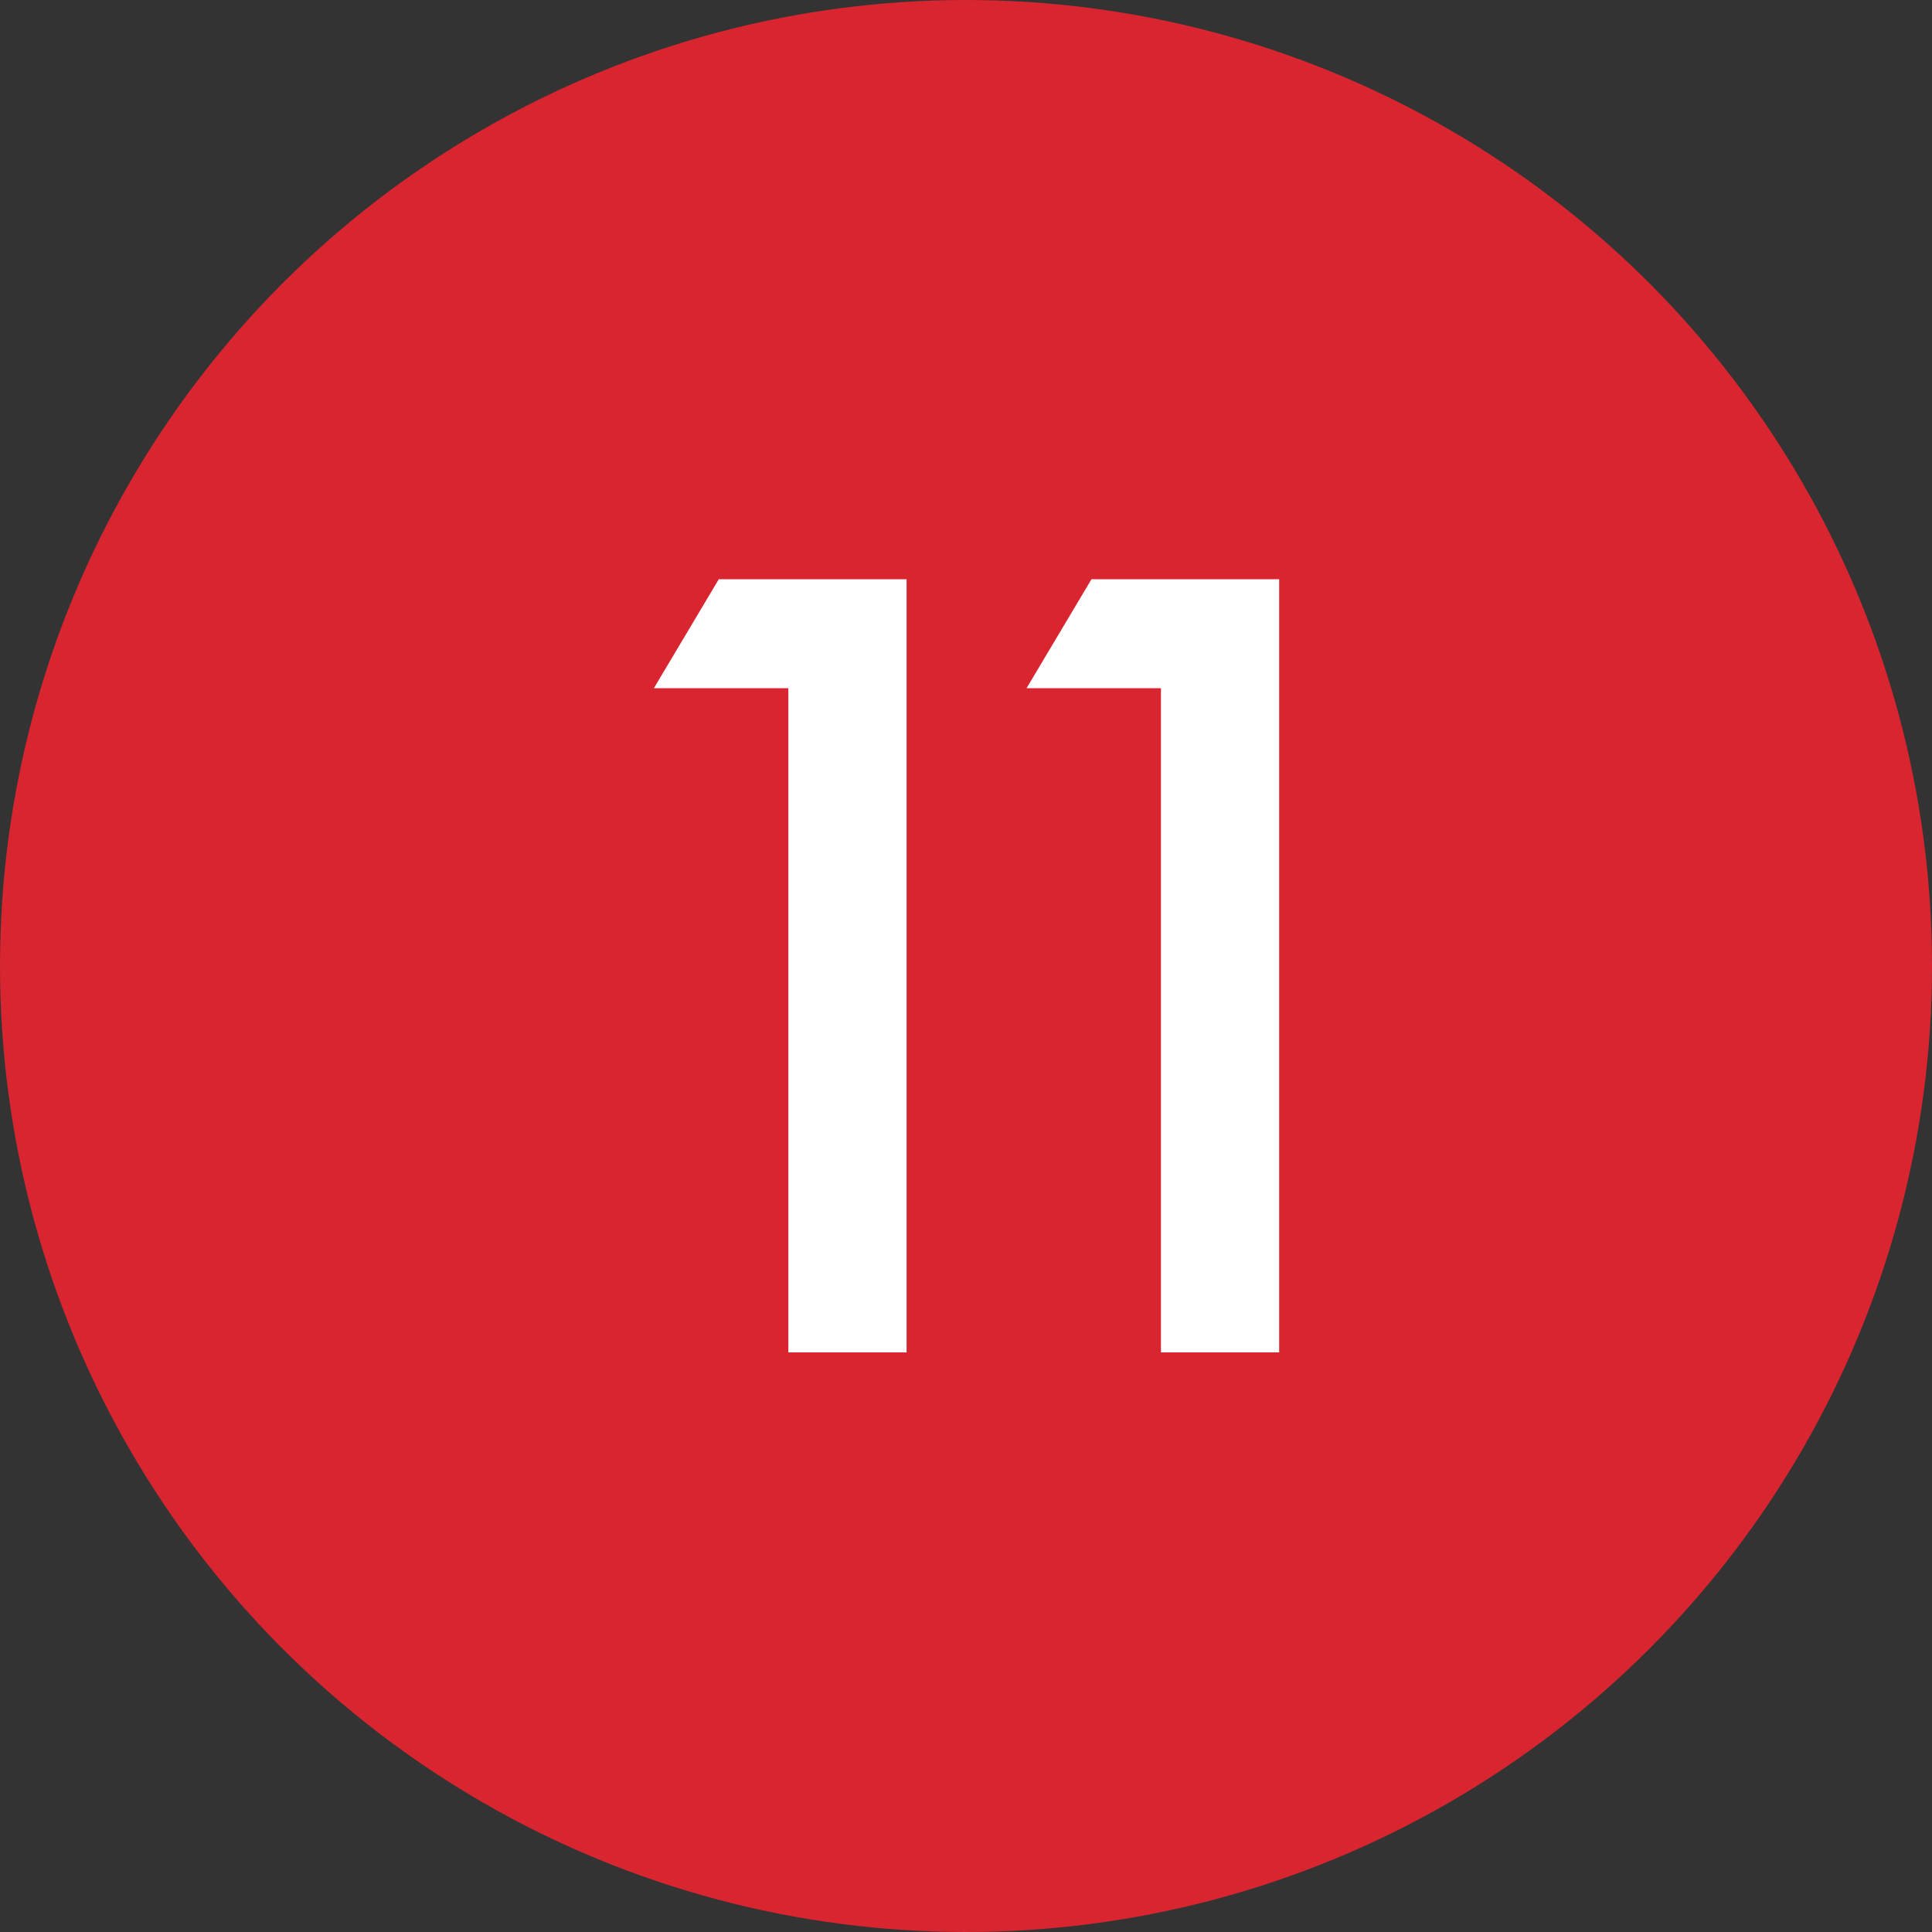
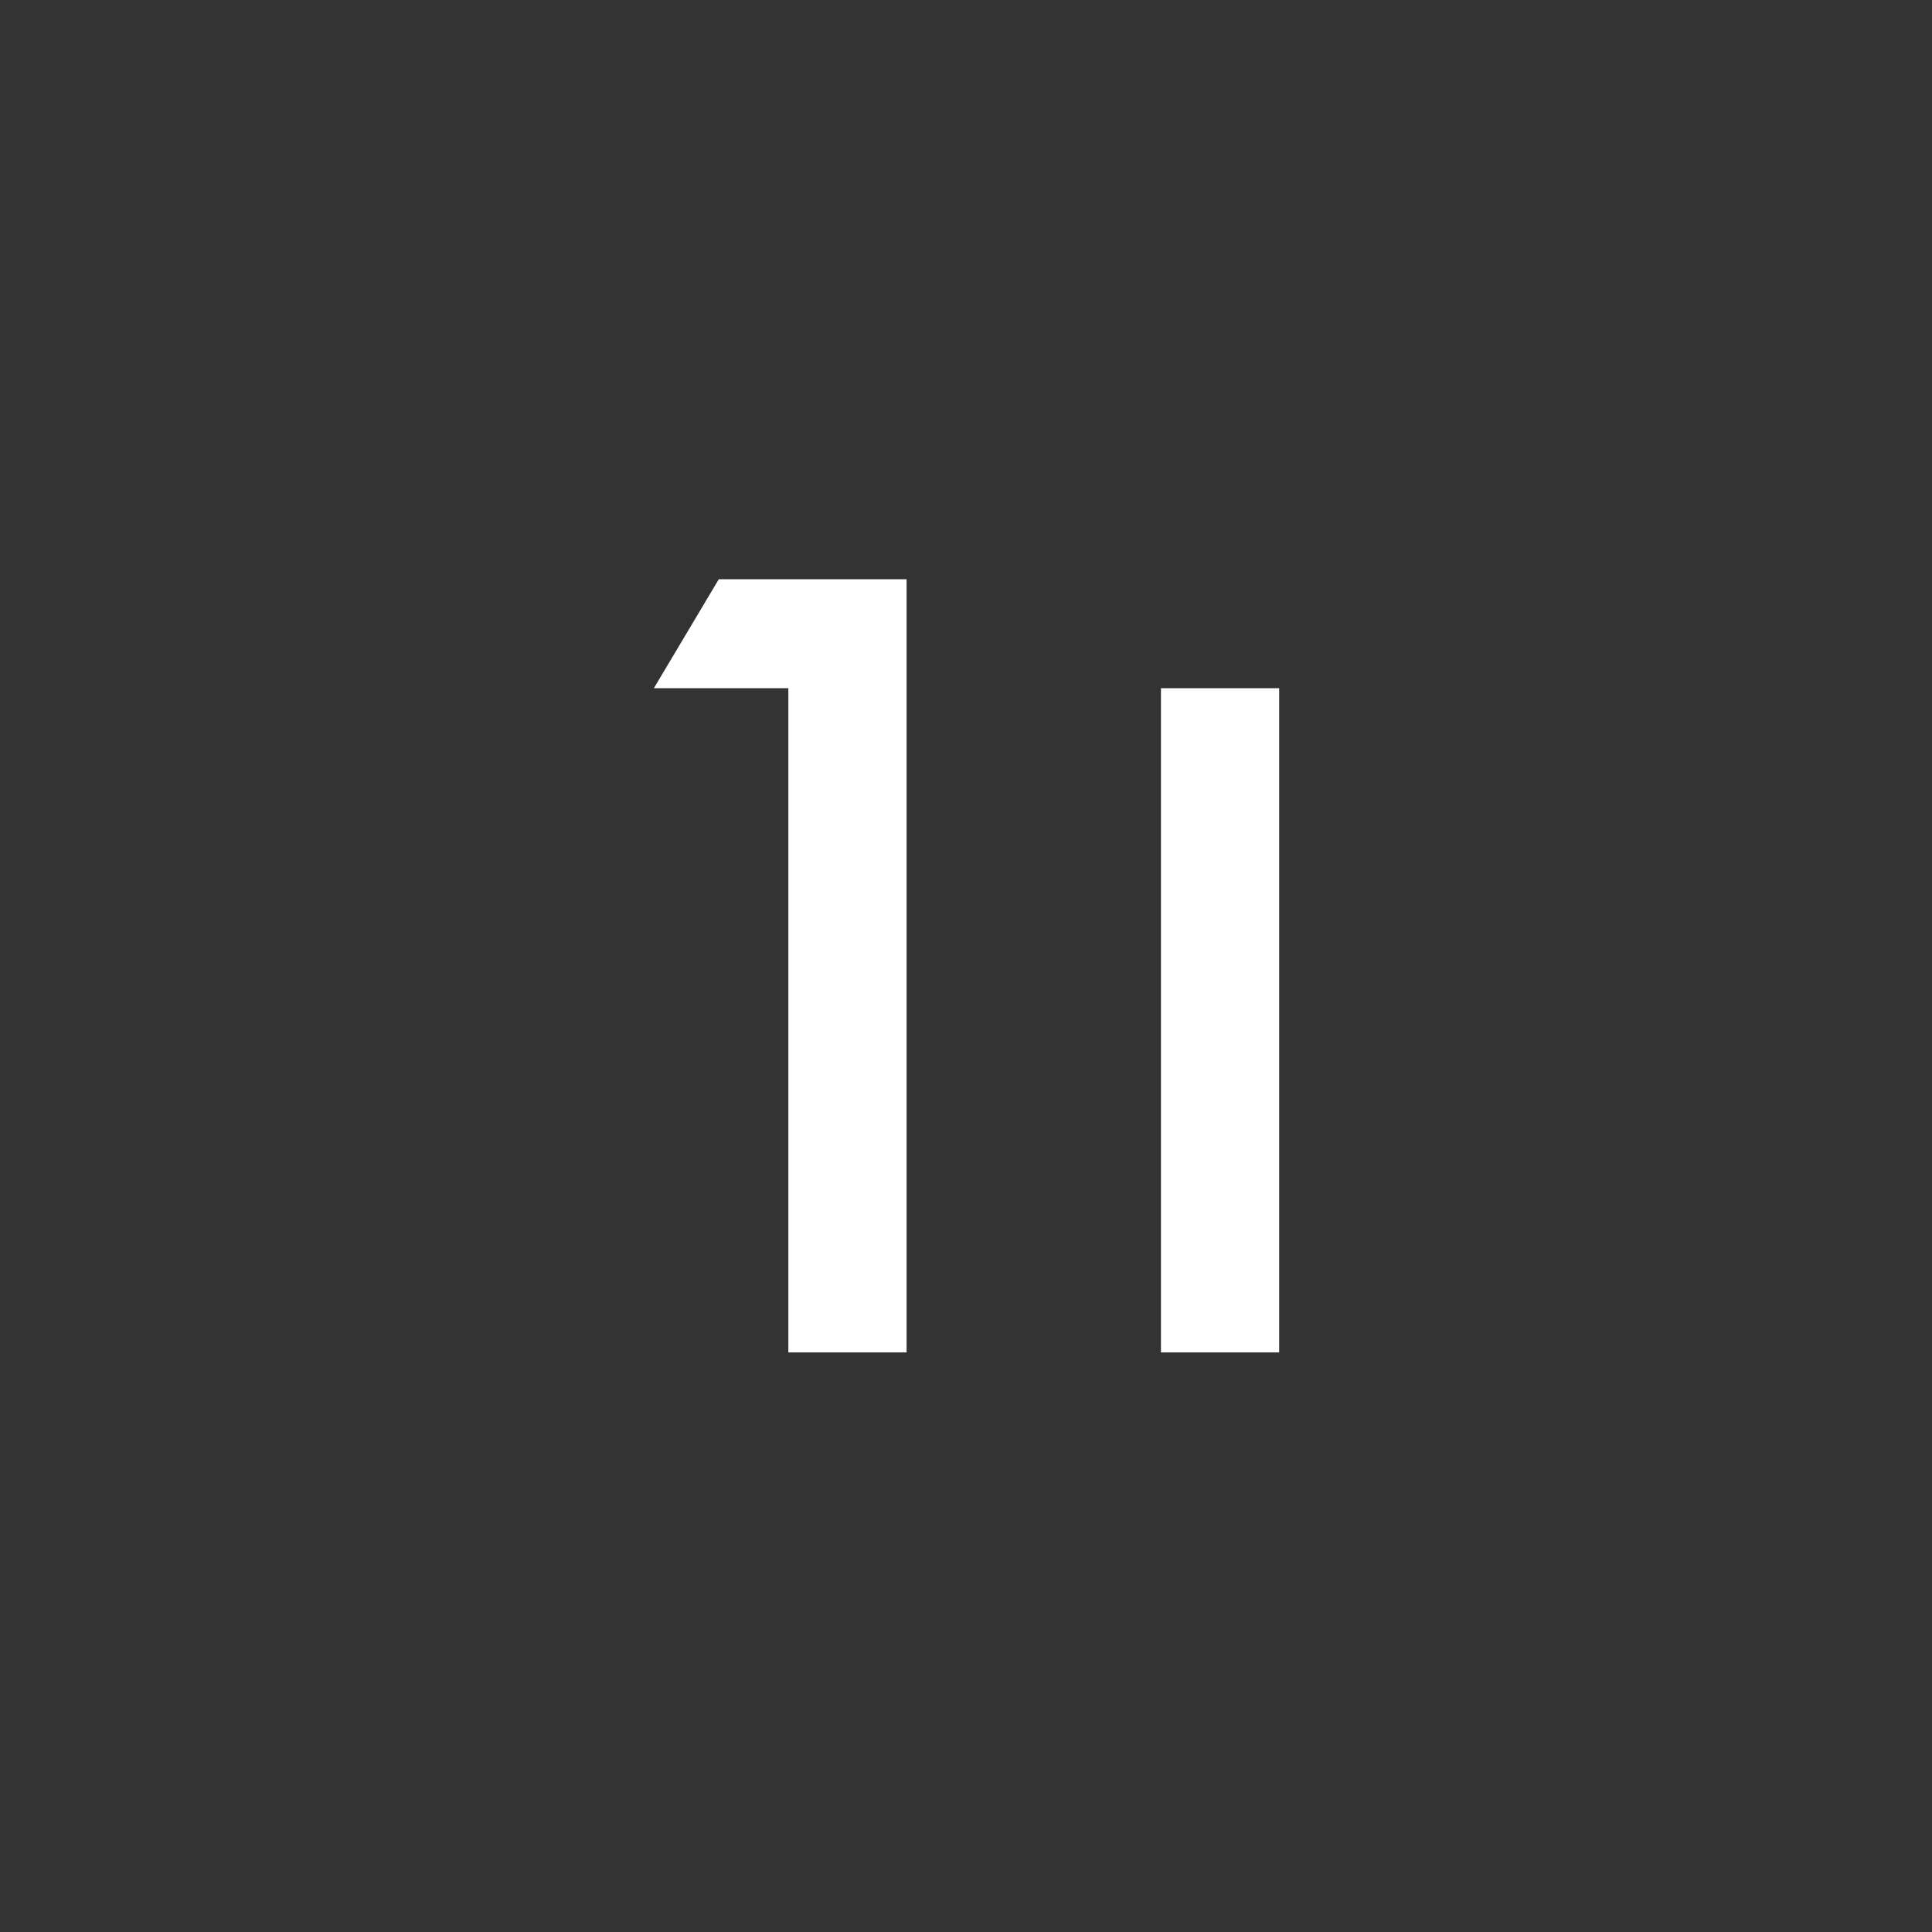
<svg xmlns="http://www.w3.org/2000/svg" width="20" height="20" viewBox="0 0 20 20" fill="none">
  <rect x="0" y="0" width="20" height="20" fill="#333333" stroke="none" />
-   <circle cx="10" cy="10" r="10" fill="#D82530" />
-   <path d="M8.161 14V7.124H6.769L7.441 5.996H9.385V14H8.161ZM12.018 14V7.124H10.627L11.299 5.996H13.242V14H12.018Z" fill="white" />
+   <path d="M8.161 14V7.124H6.769L7.441 5.996H9.385V14H8.161ZM12.018 14V7.124H10.627H13.242V14H12.018Z" fill="white" />
</svg>